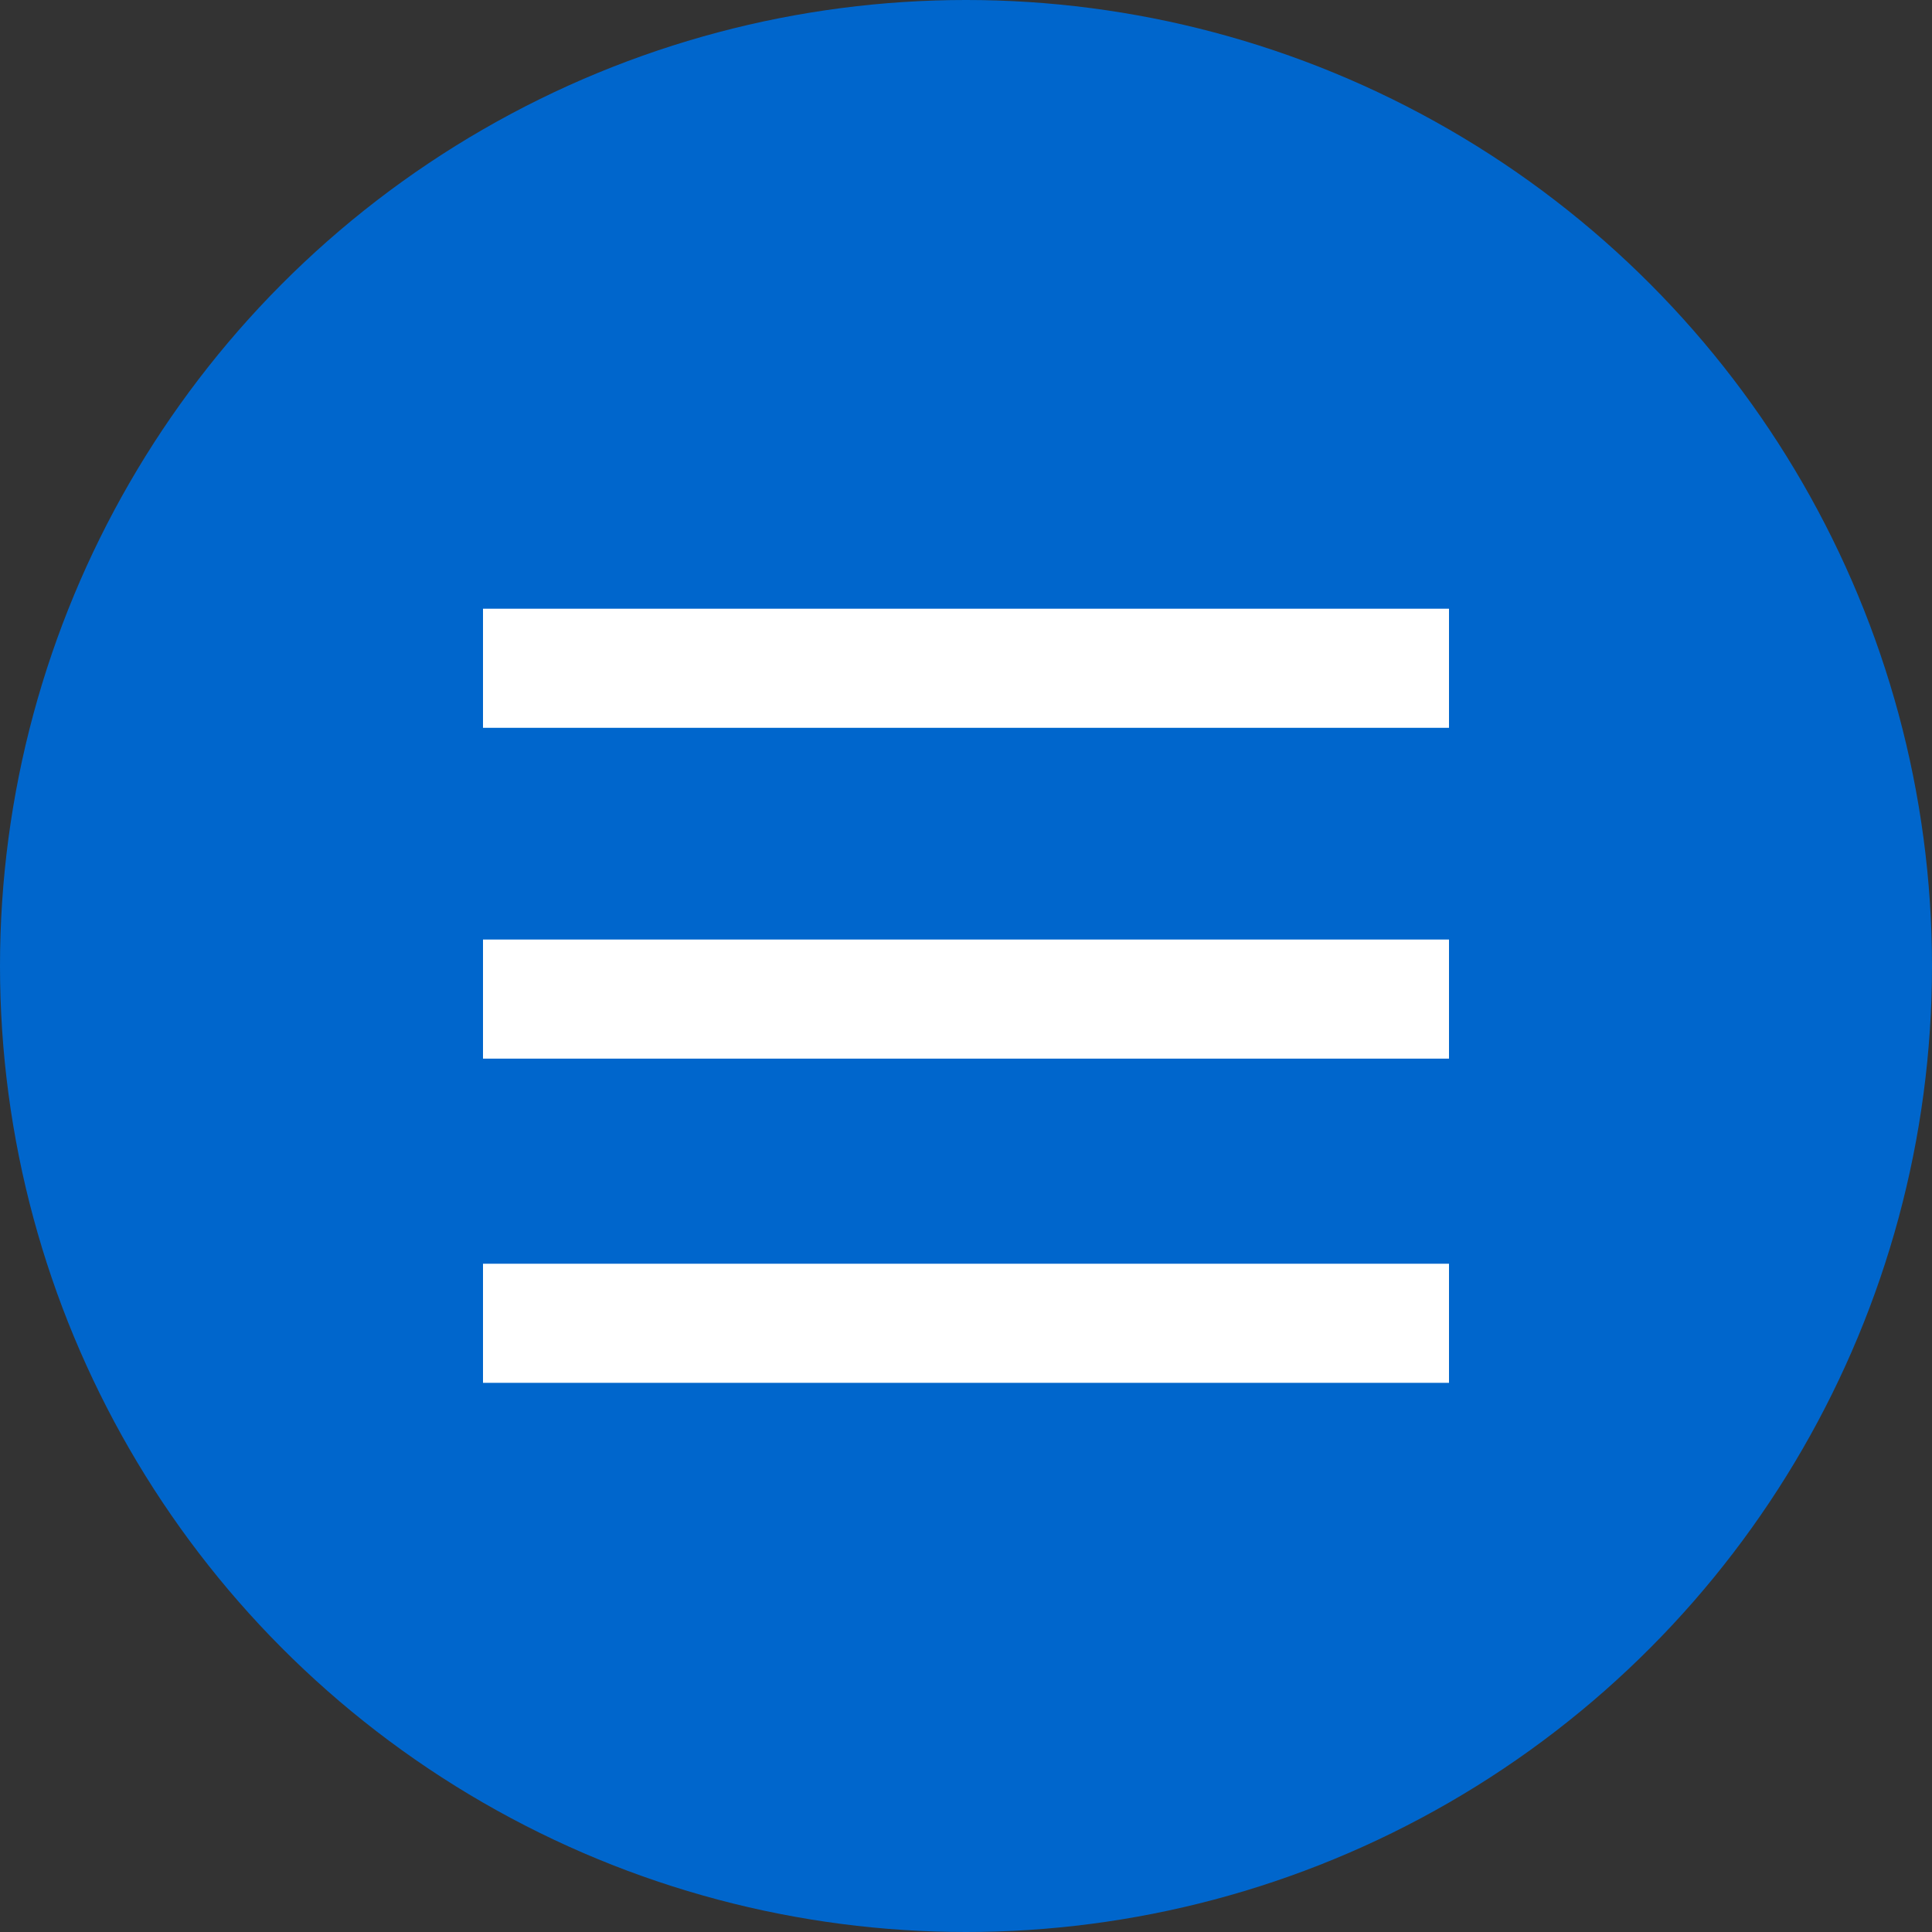
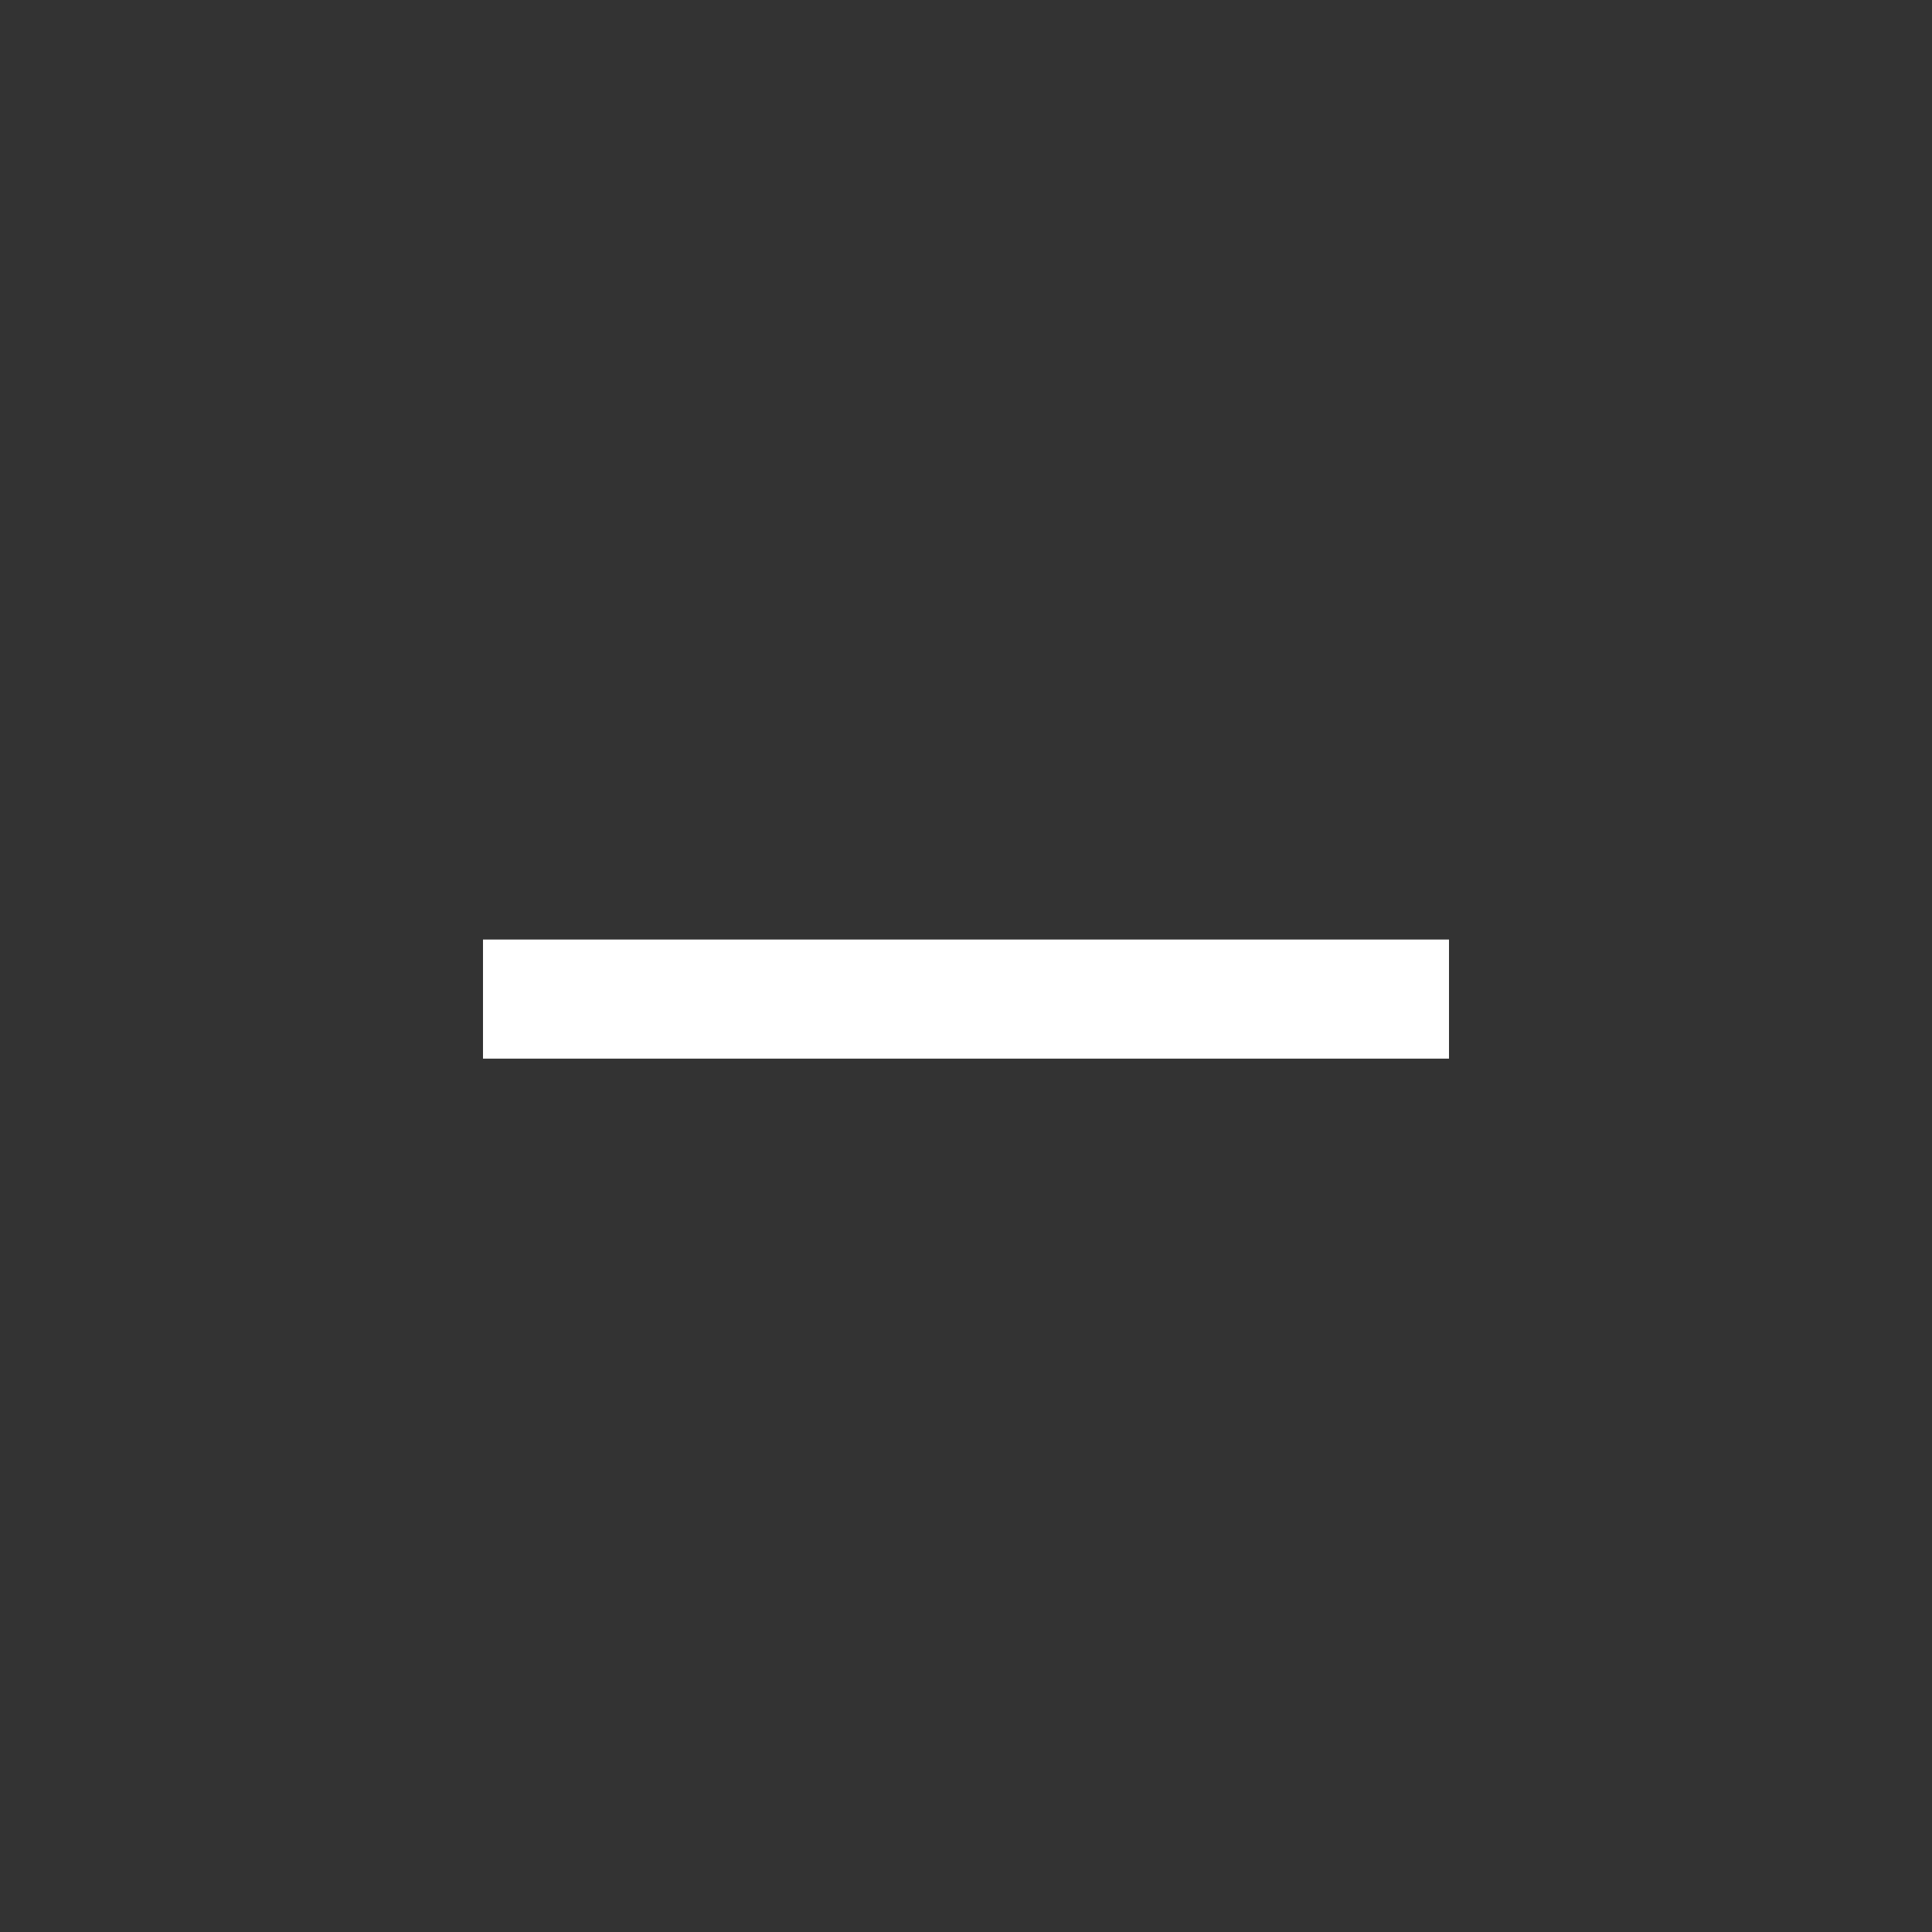
<svg xmlns="http://www.w3.org/2000/svg" width="292" height="292" viewBox="0 0 292 292" fill="none">
  <rect x="0" y="0" width="292" height="292" fill="#333333" stroke="none" />
-   <circle cx="146" cy="146" r="146" fill="#0066CC" />
-   <rect x="73" y="92" width="146" height="18" fill="white" />
  <rect x="73" y="142" width="146" height="18" fill="white" />
-   <rect x="73" y="191" width="146" height="18" fill="white" />
</svg>